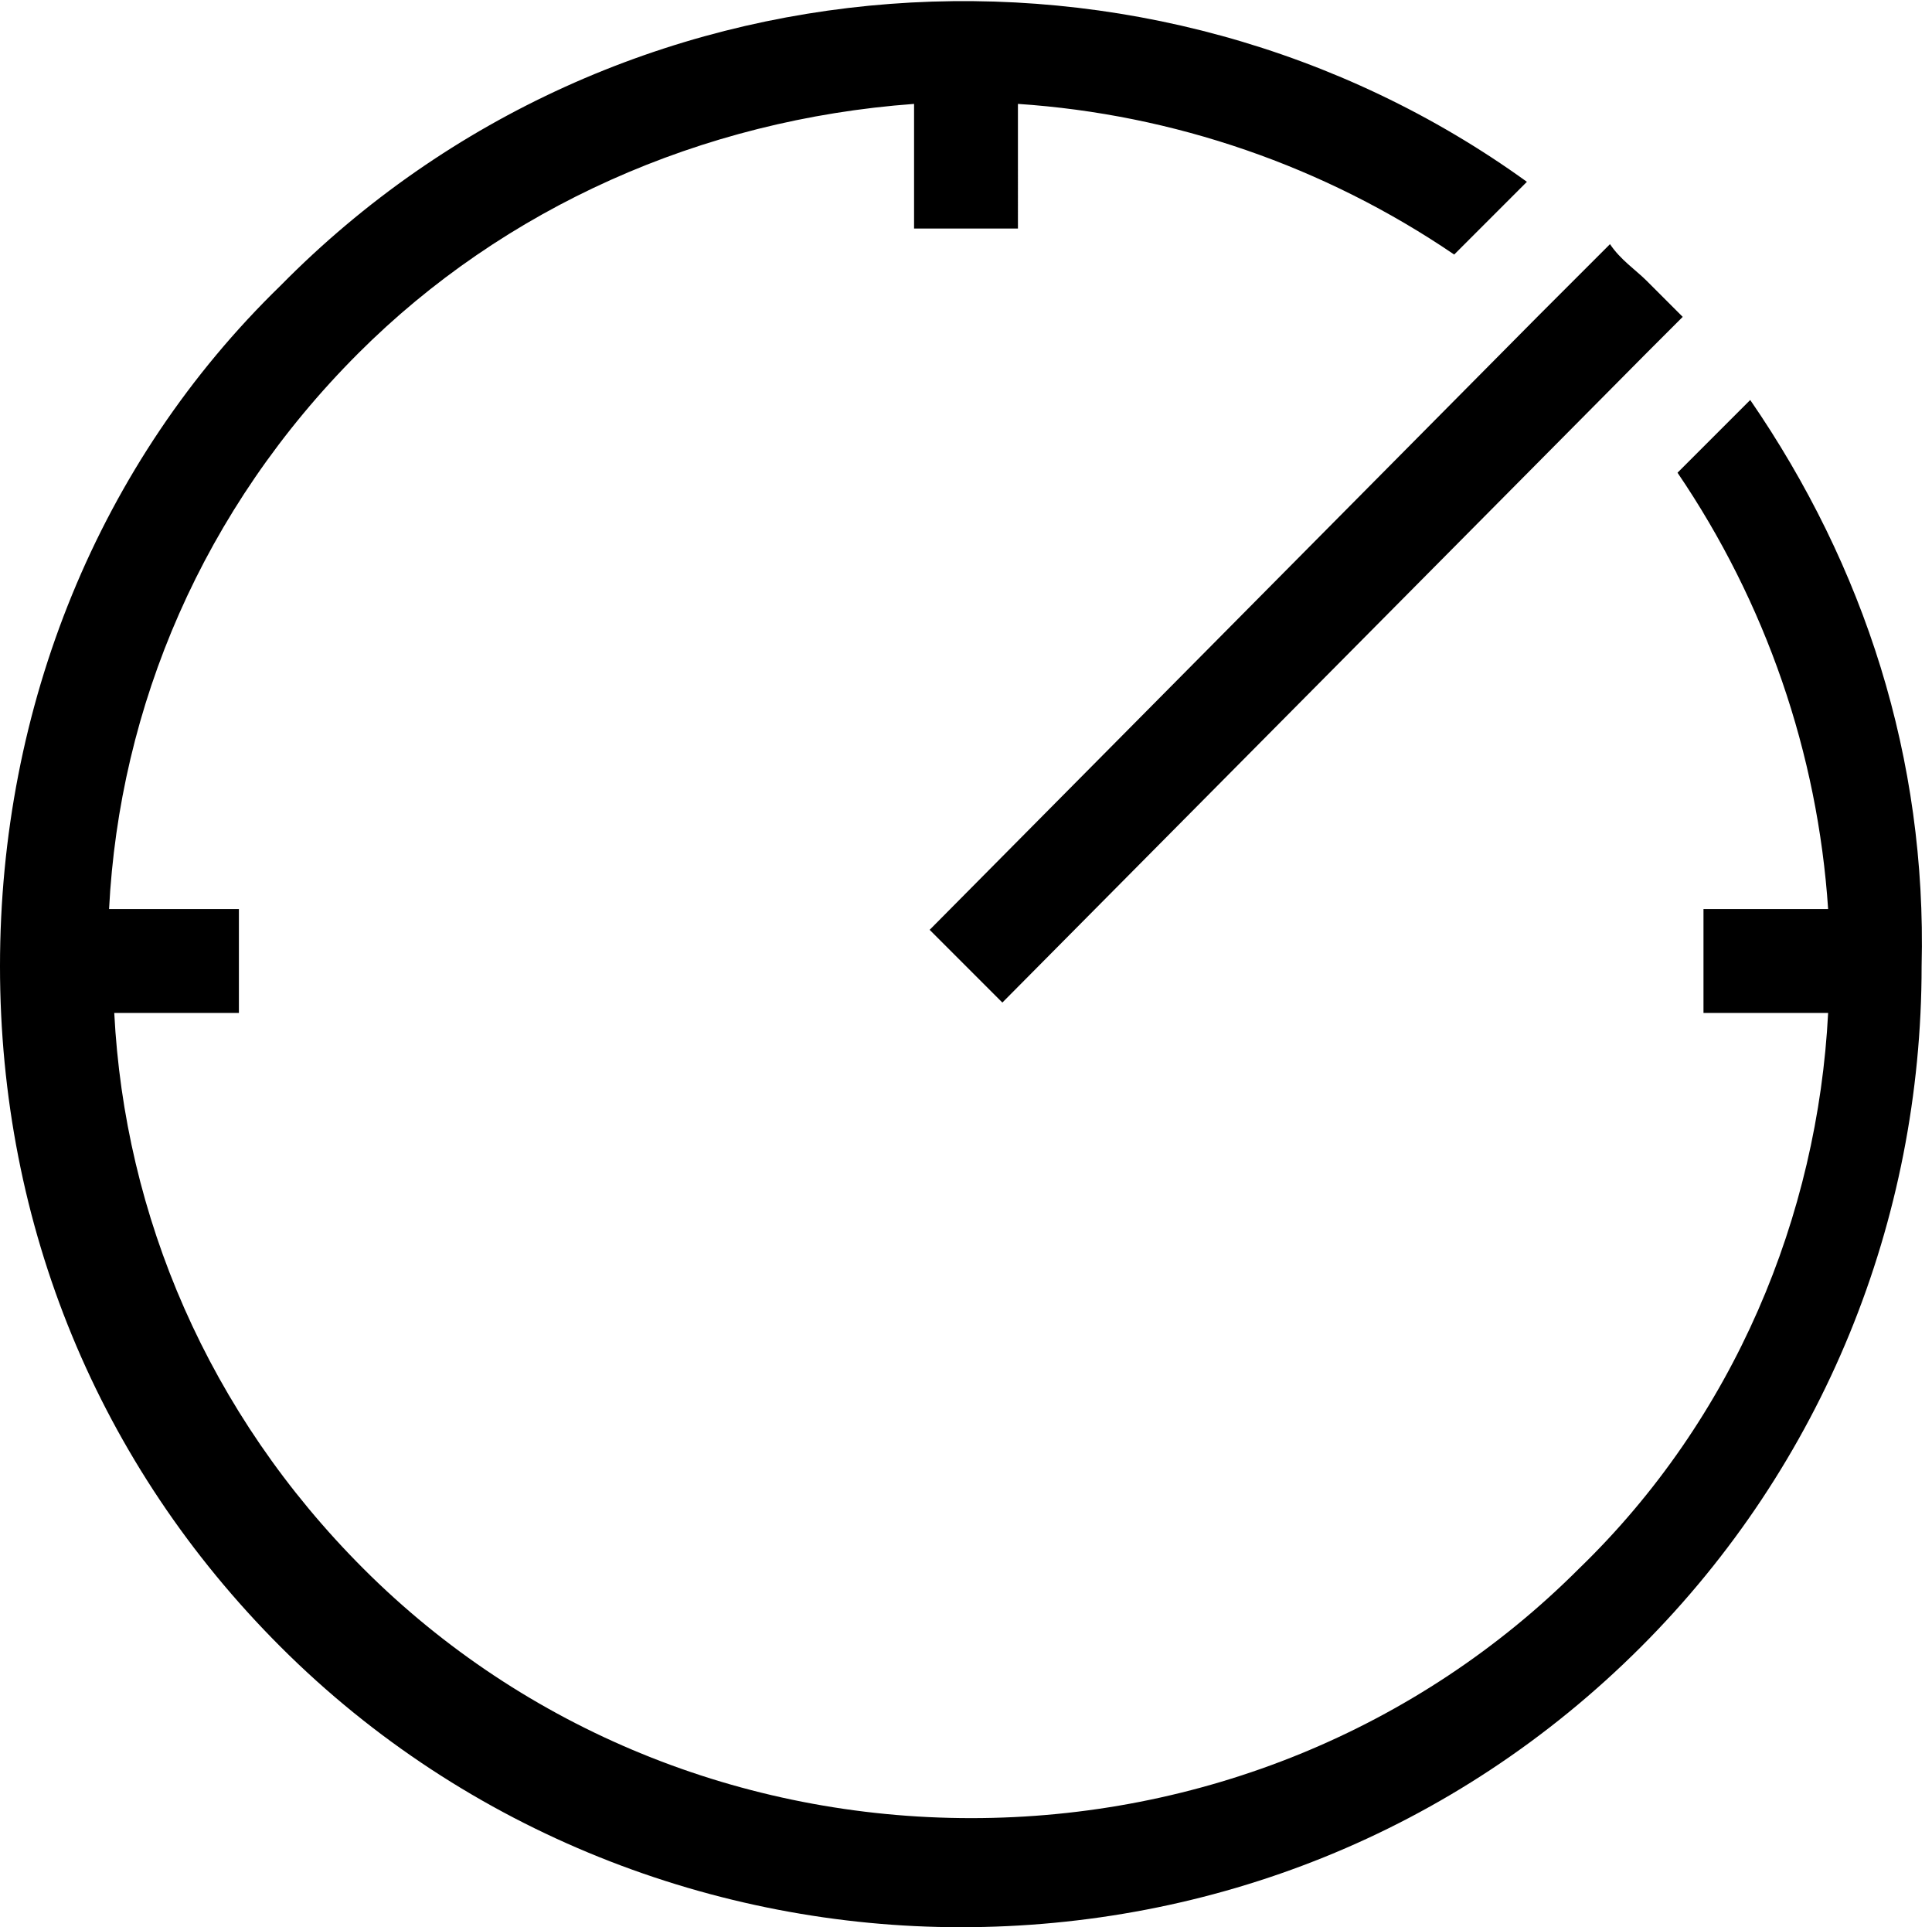
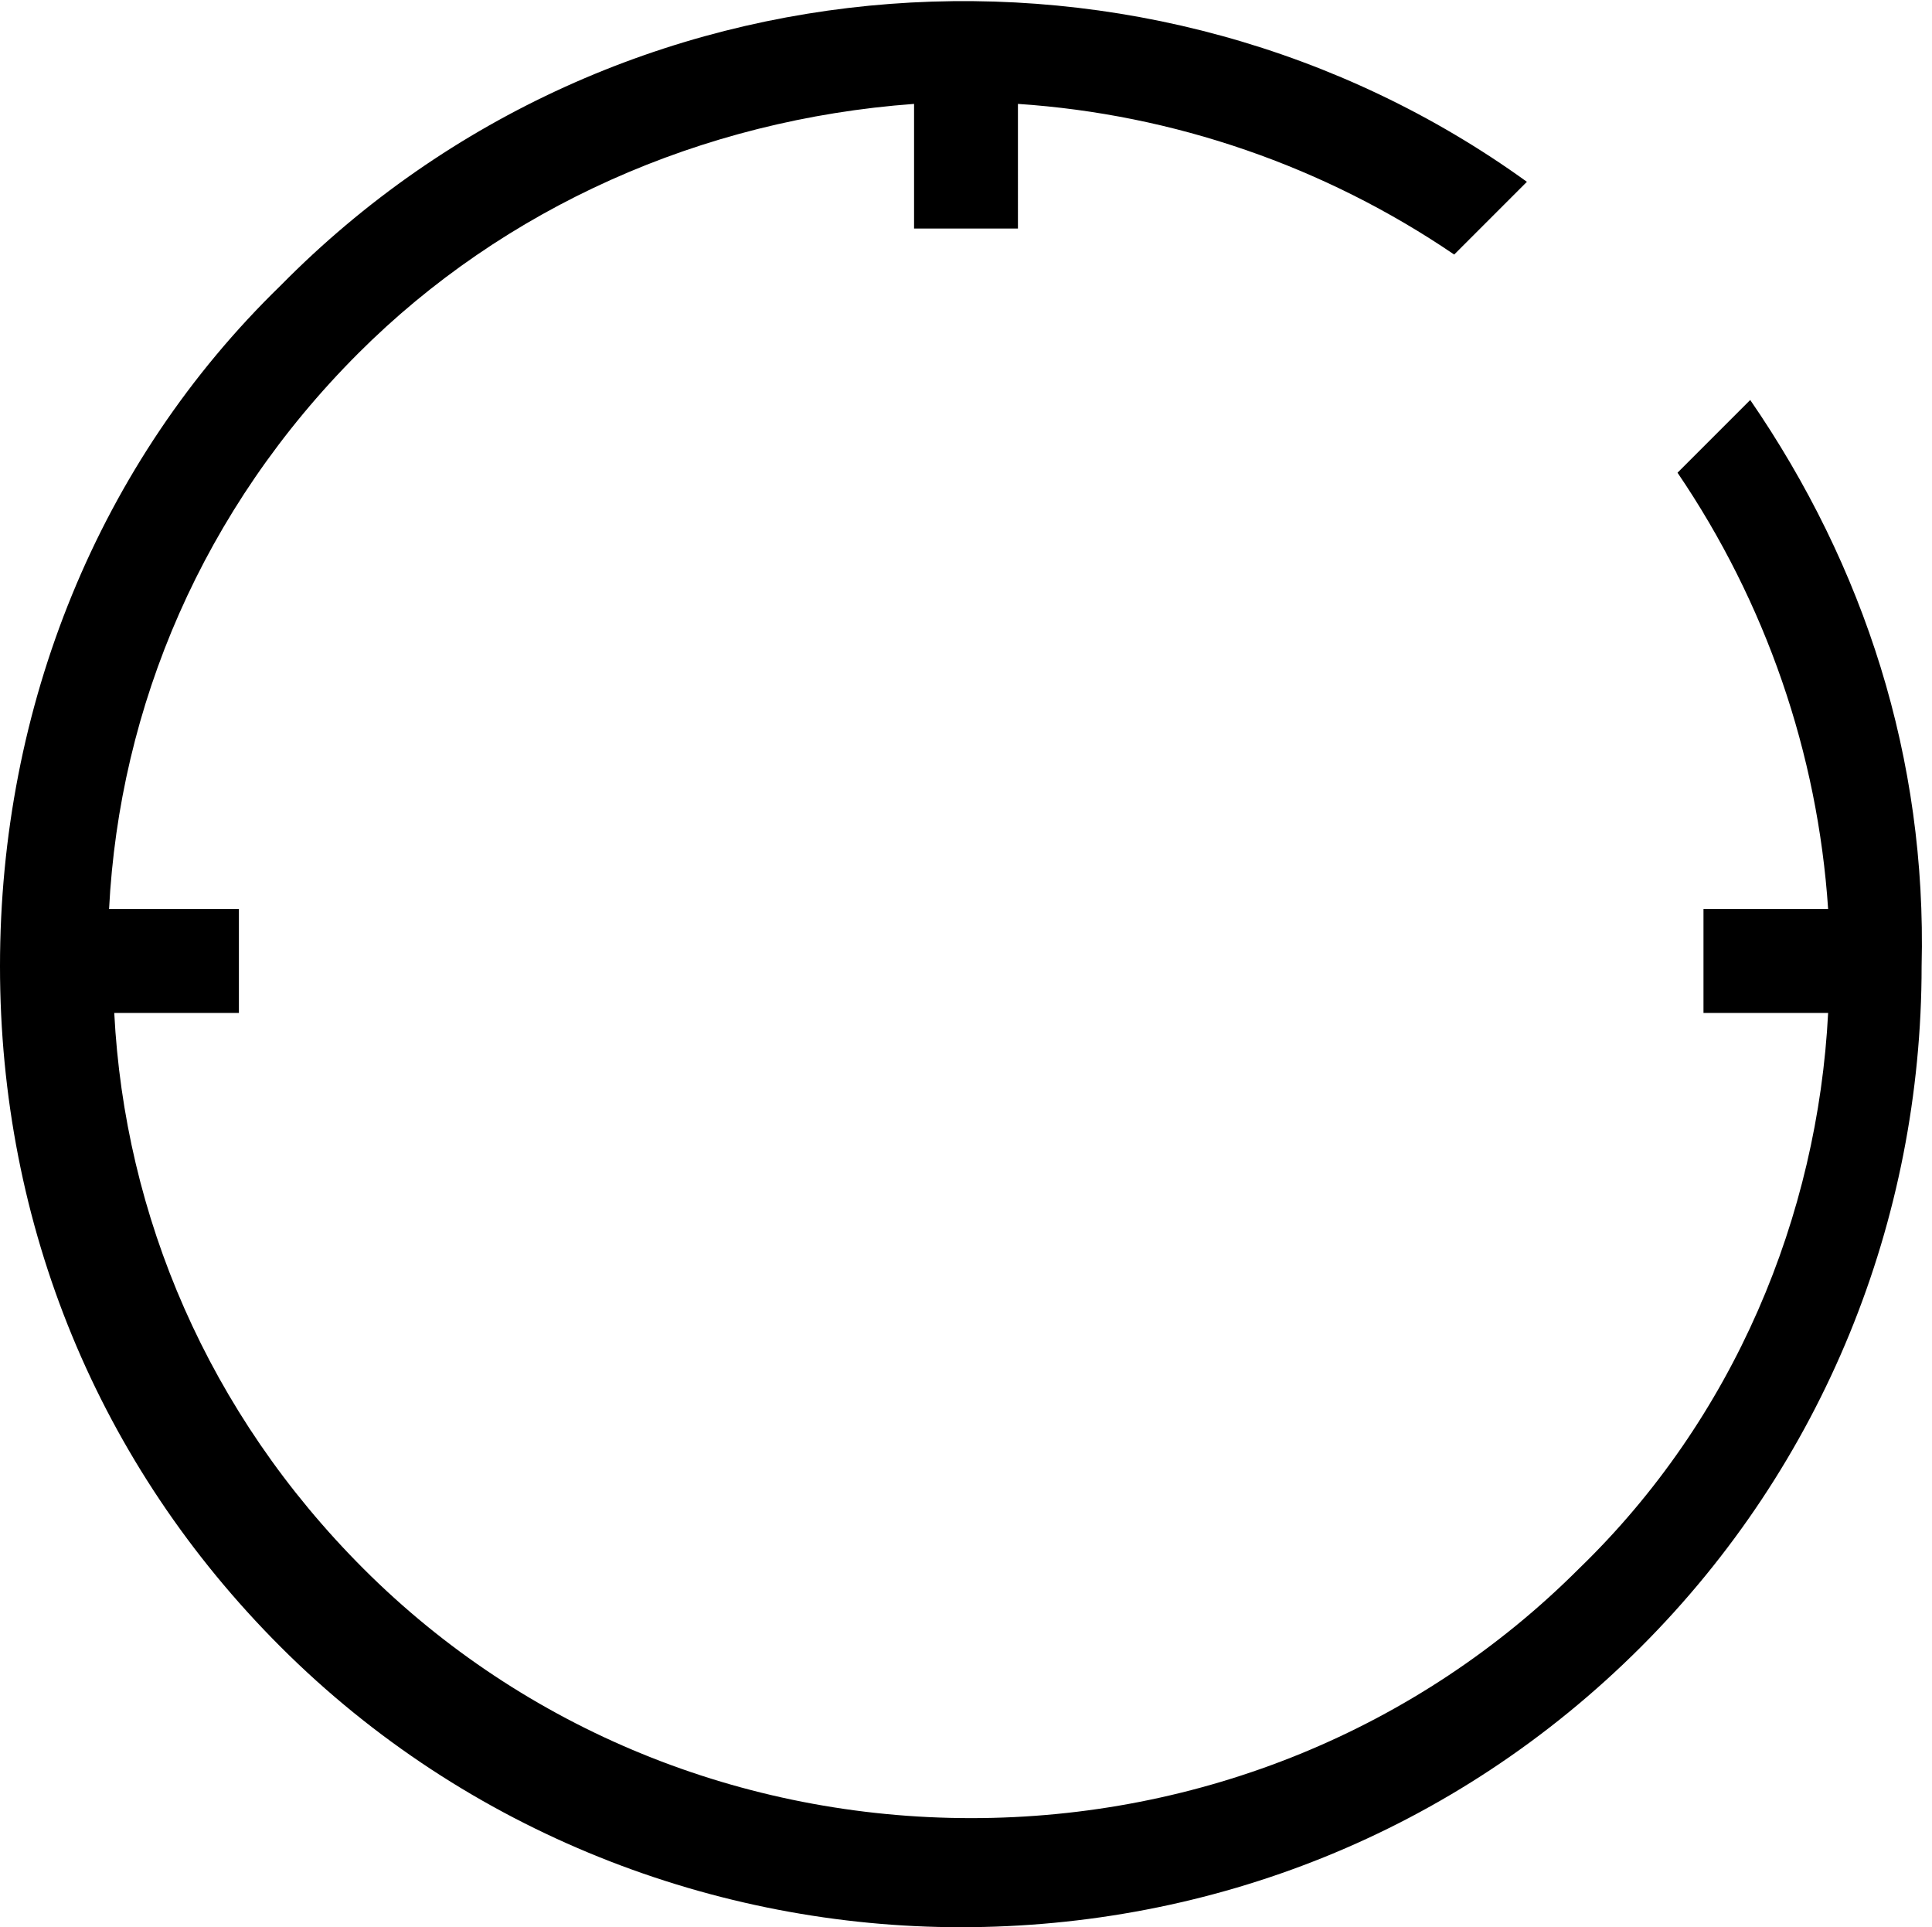
<svg xmlns="http://www.w3.org/2000/svg" version="1.1" id="Layer_1" x="0px" y="0px" viewBox="0 0 37.2 37.1" style="enable-background:new 0 0 37.2 37.1;">
  <g>
    <path d="M33.7,7.7l-1.4,1.4c1.7,2.5,2.7,5.4,2.9,8.4h-2.4v2h2.4c0,0,0,0,0,0c-0.2,3.9-1.8,7.8-4.8,10.7c-3.1,3.1-7.3,4.8-11.7,4.8&#10;  c-4.4,0-8.6-1.7-11.7-4.8c-3-3-4.6-6.8-4.8-10.7h2.4v-2H2.1c0.2-3.9,1.8-7.7,4.8-10.7C9.7,4,13.5,2.3,17.6,2v2.4h2V2c0,0,0,0,0,0&#10;  c3,0.2,5.9,1.2,8.4,2.9l1.4-1.4c-7.2-5.2-17.5-4.6-24,2C1.9,8.9,0,13.6,0,18.6c0,5,1.9,9.6,5.4,13.1c3.6,3.6,8.4,5.4,13.1,5.4&#10;  c4.8,0,9.5-1.8,13.1-5.4c3.5-3.5,5.4-8.2,5.4-13.1C37.1,14.6,35.9,10.9,33.7,7.7z" />
-     <path d="M17.9,17.9l1.4,1.4L31.7,6.8l0.7-0.7c-0.2-0.2-0.5-0.5-0.7-0.7C31.5,5.2,31.2,5,31,4.7l-1.4,1.4l0,0L17.9,17.9z" />
  </g>
</svg>